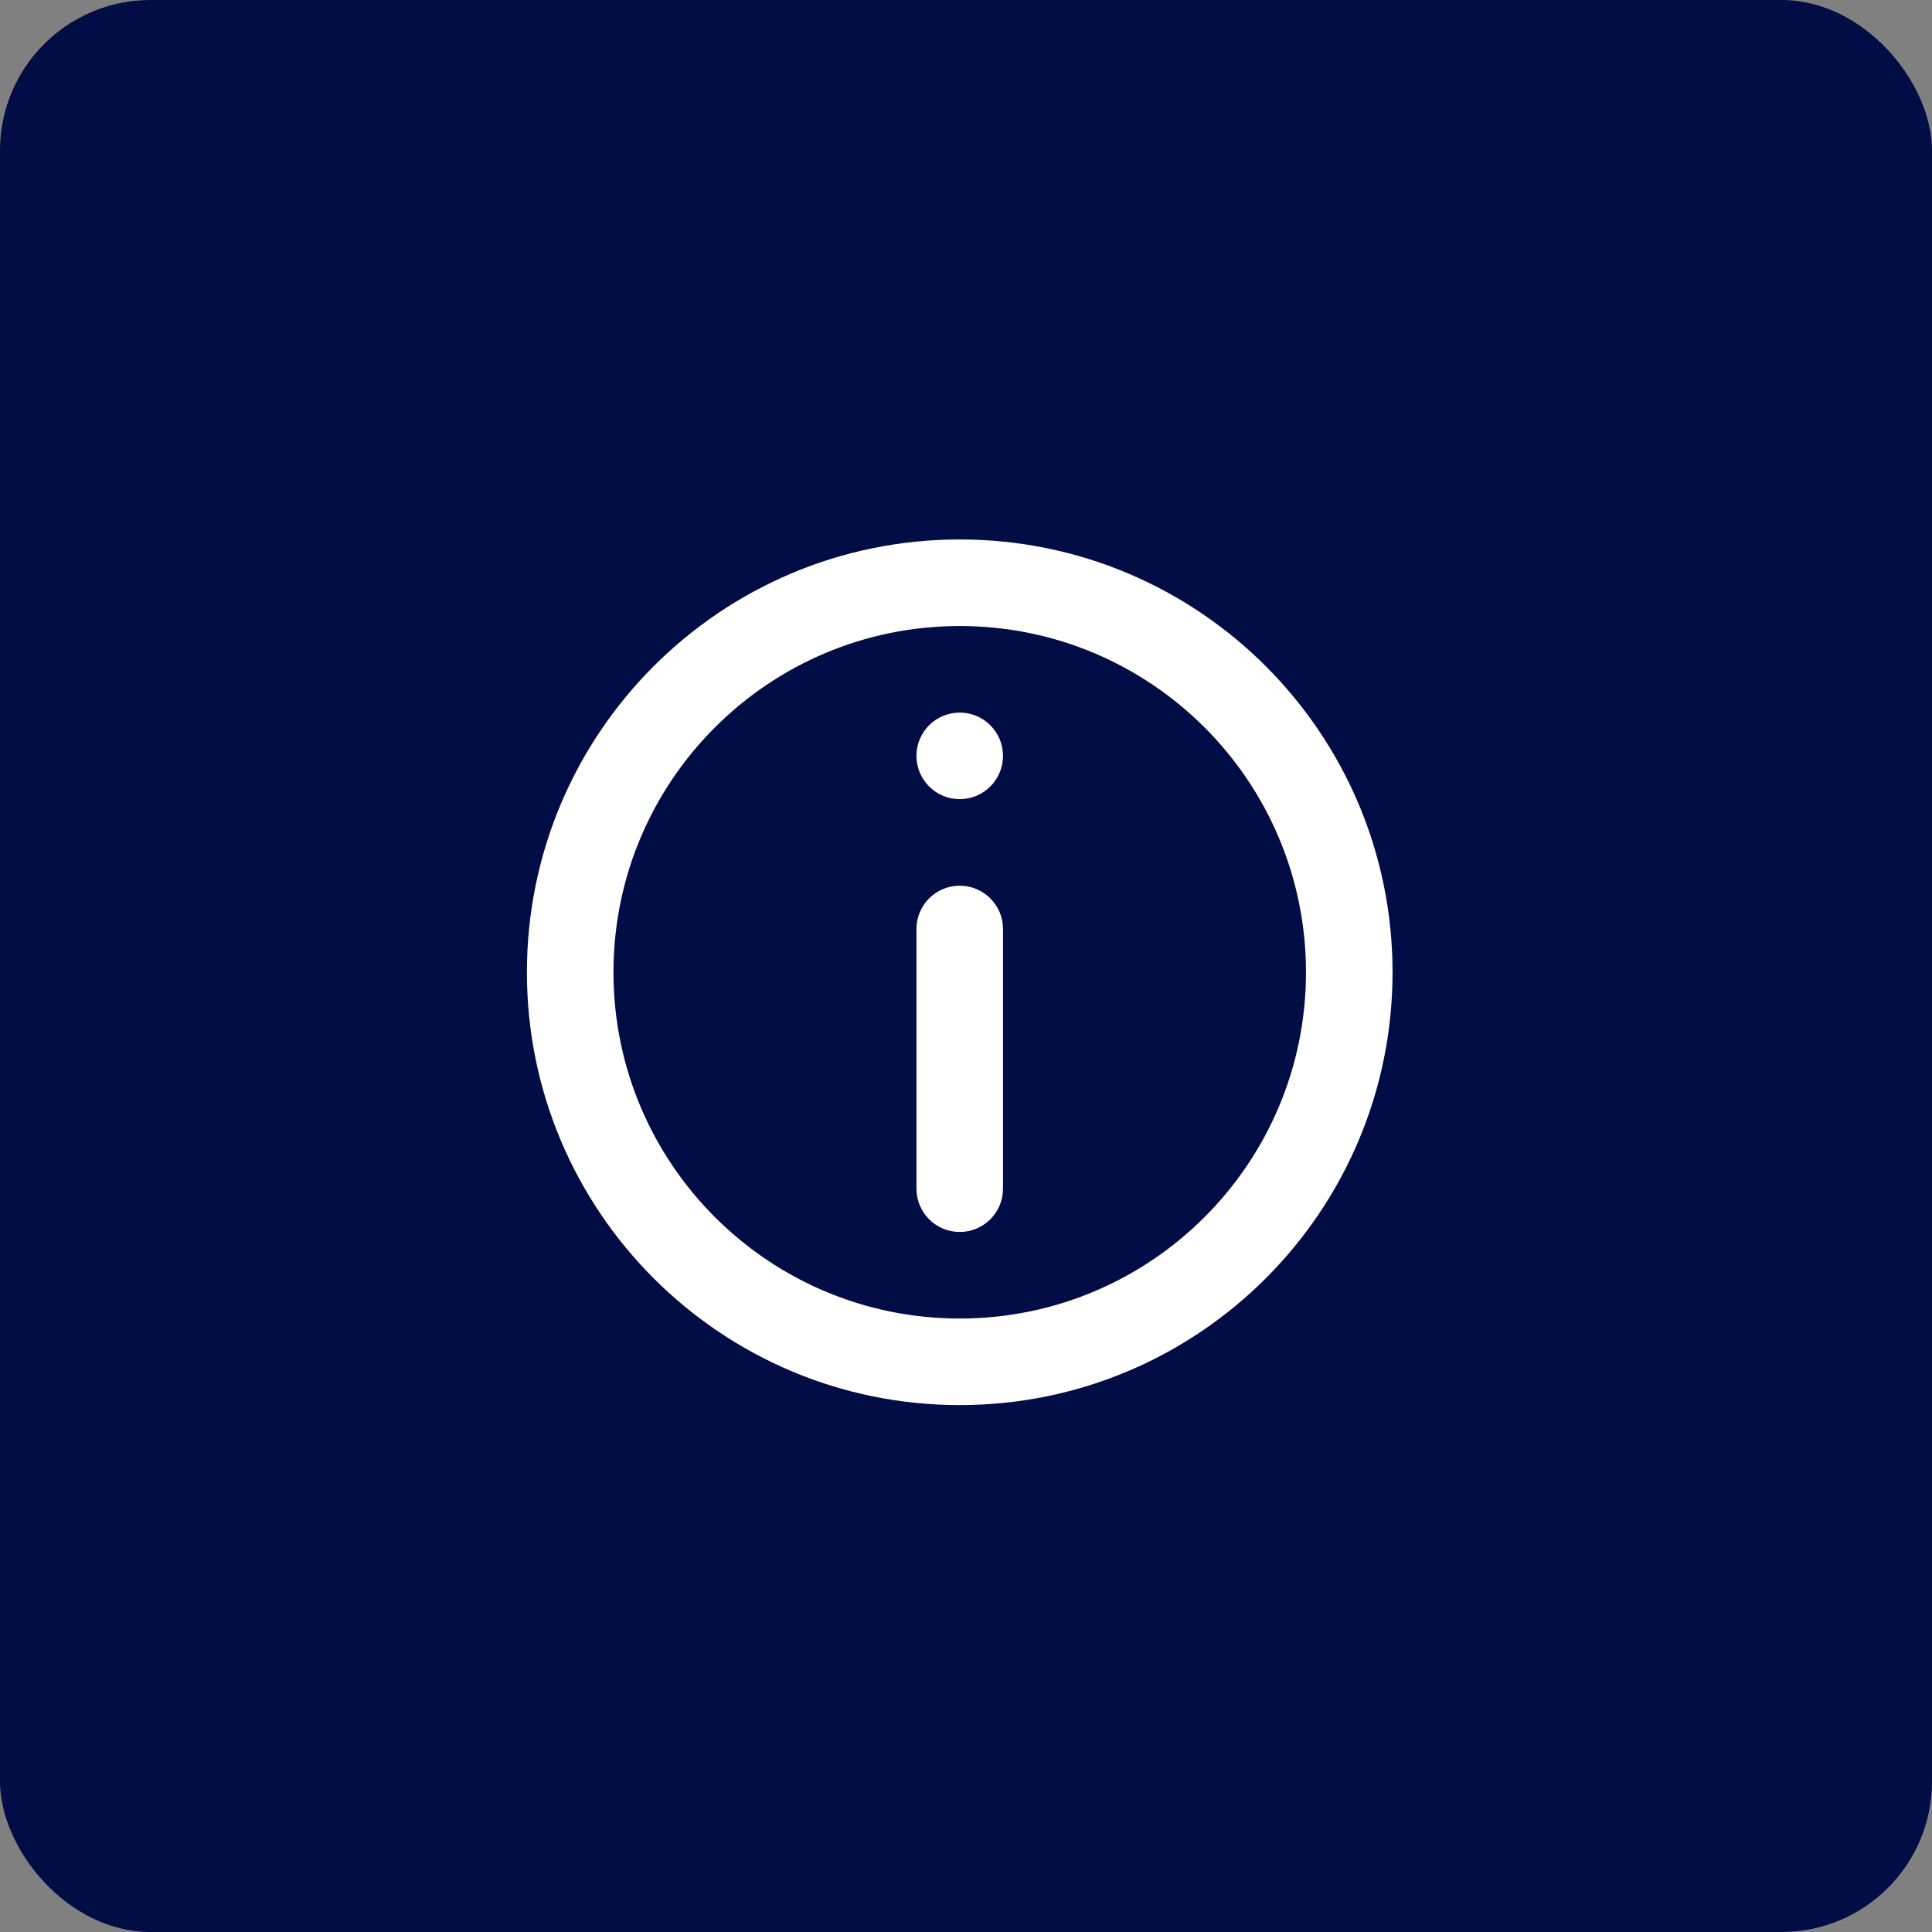
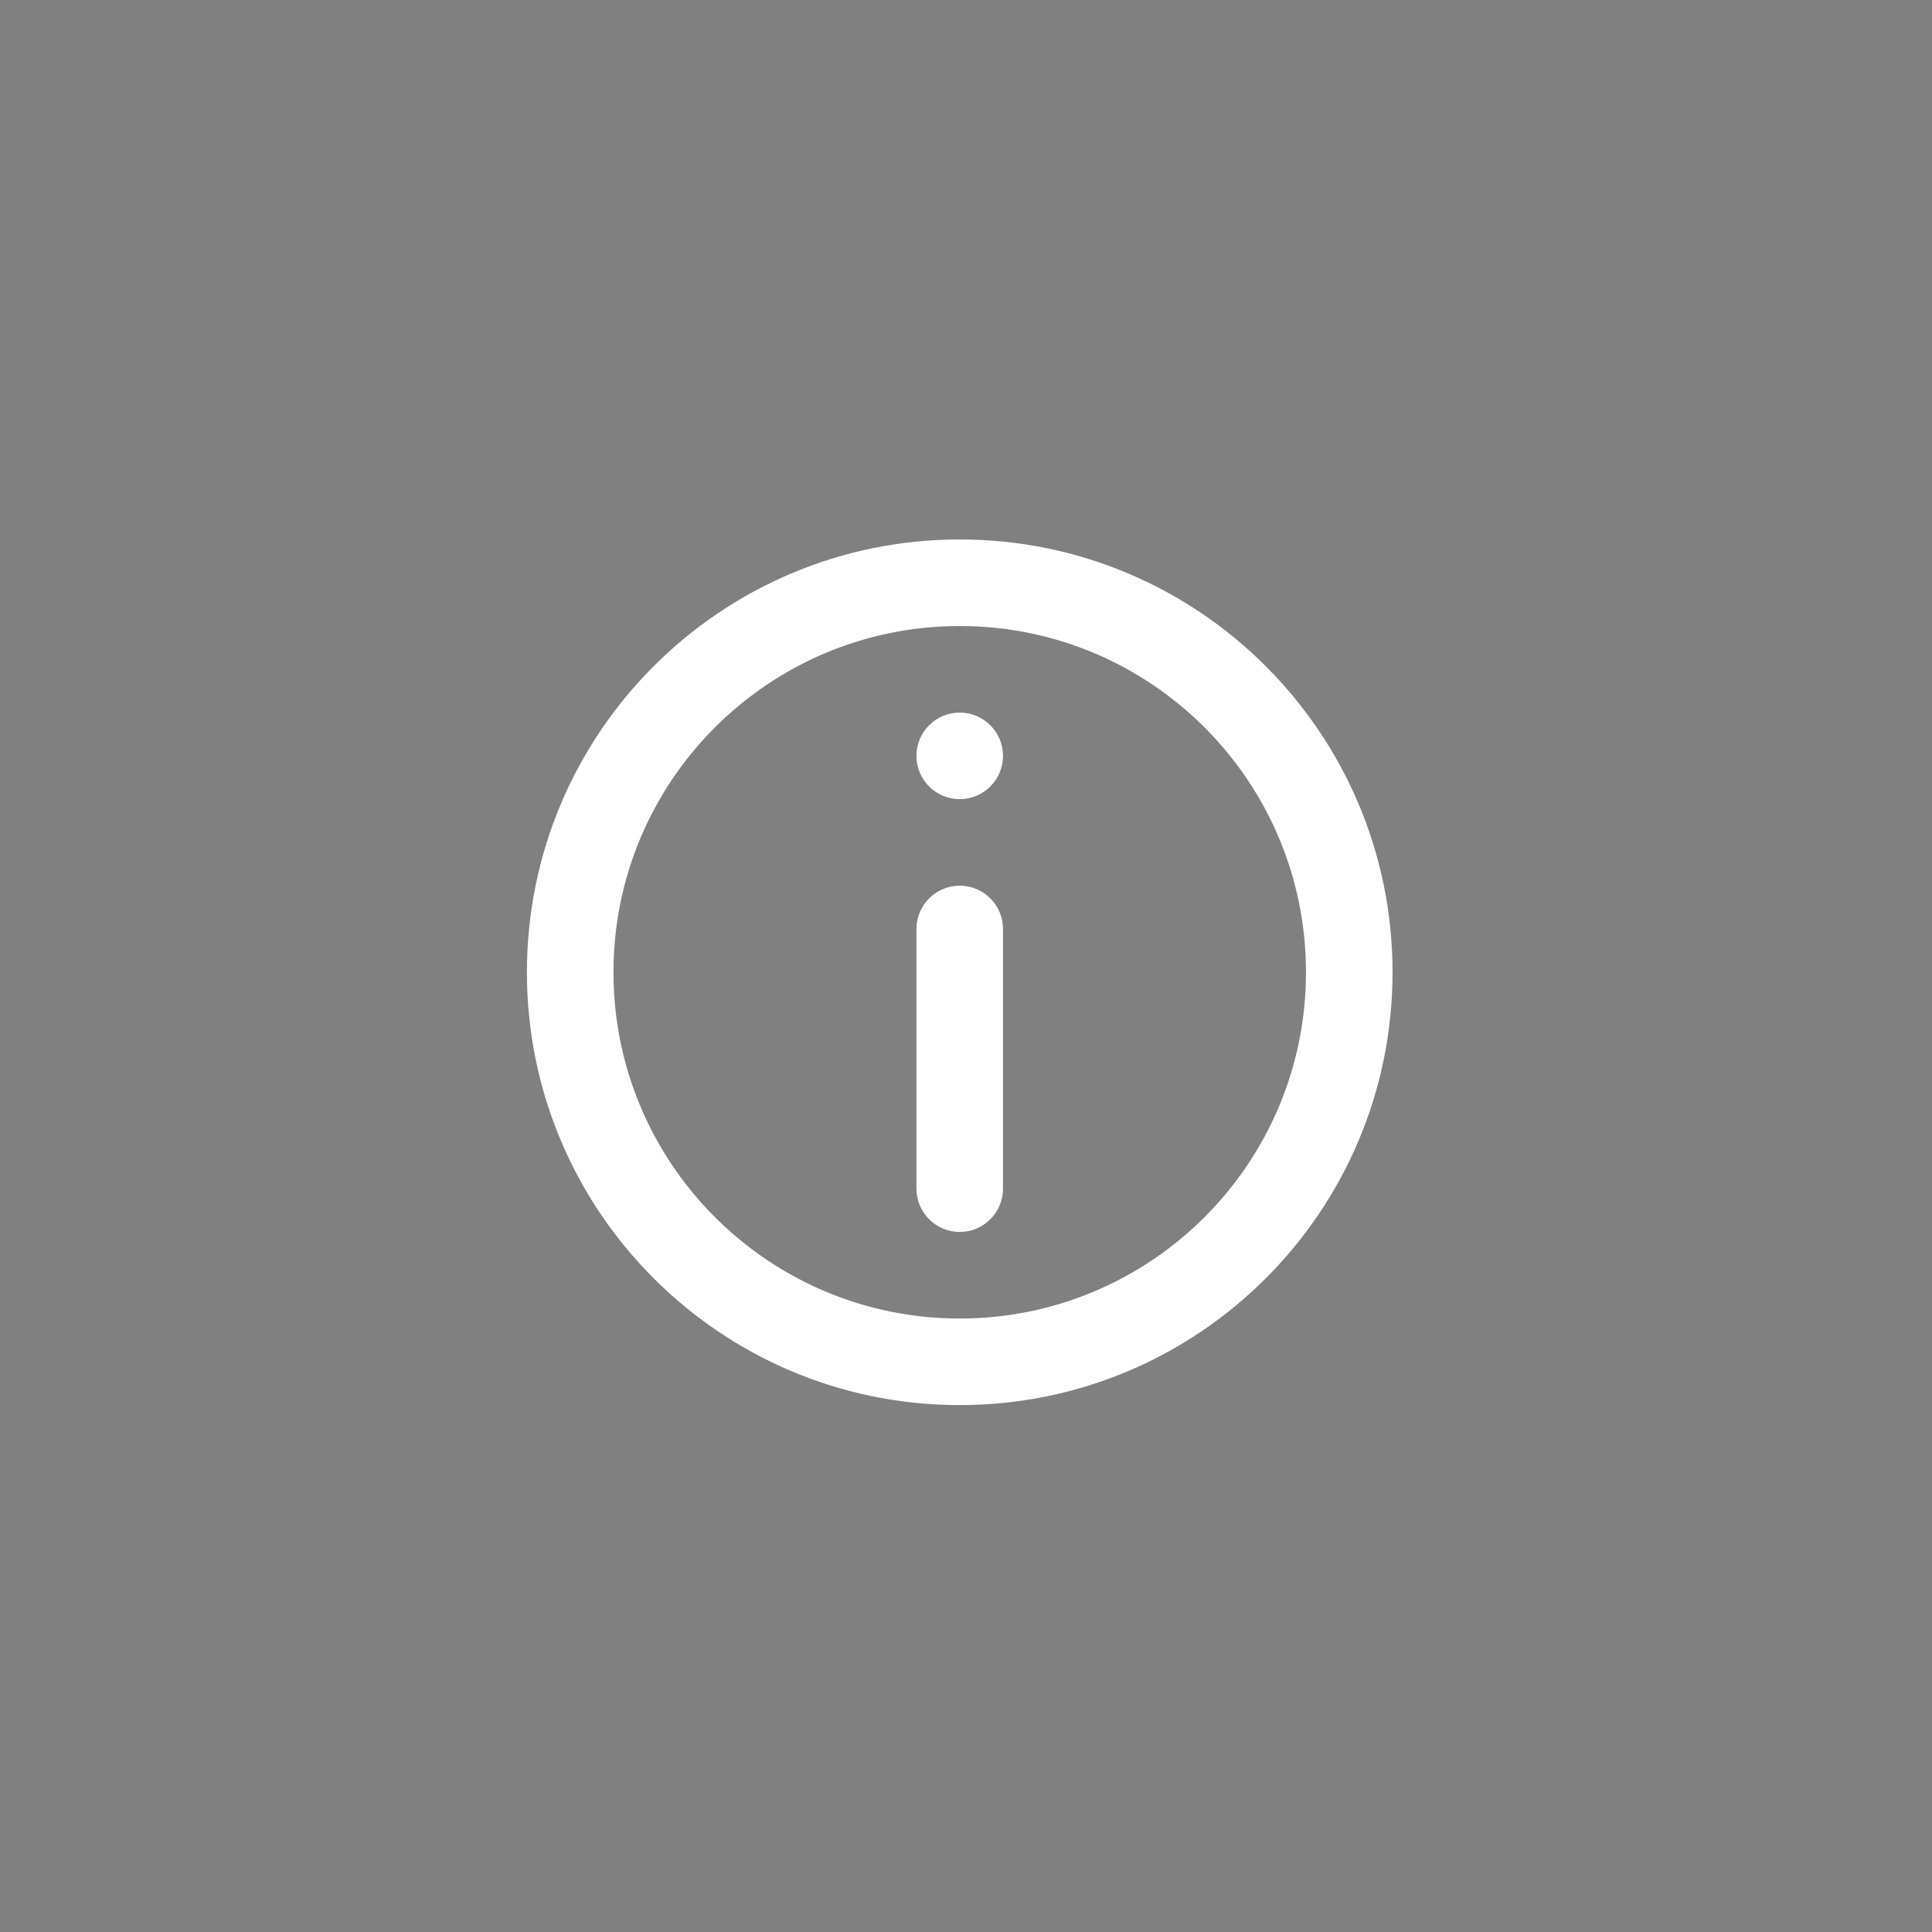
<svg xmlns="http://www.w3.org/2000/svg" width="154" height="154" viewBox="0 0 154 154" fill="none">
  <rect x="0" y="0" width="154" height="154" fill="#808080" stroke="none" />
-   <rect width="154" height="154" rx="12" fill="#020C45" />
  <path fill-rule="evenodd" clip-rule="evenodd" d="M76.5 43C95.554 43 111 58.446 111 77.5C111 96.554 95.554 112 76.5 112C57.446 112 42 96.554 42 77.5C42 58.446 57.446 43 76.5 43ZM76.5 49.9C61.257 49.9 48.9 62.257 48.9 77.5C48.9 92.743 61.257 105.1 76.5 105.1C91.743 105.1 104.1 92.743 104.1 77.5C104.1 62.257 91.743 49.9 76.5 49.9ZM76.5 70.6C78.405 70.6 79.95 72.144 79.95 74.05V94.75C79.95 96.655 78.405 98.2 76.5 98.2C74.595 98.2 73.05 96.655 73.05 94.75V74.05C73.05 72.144 74.595 70.6 76.5 70.6ZM76.5 56.8C78.405 56.8 79.95 58.345 79.95 60.25C79.95 62.156 78.405 63.7 76.5 63.7C74.595 63.7 73.05 62.156 73.05 60.25C73.05 58.345 74.595 56.8 76.5 56.8Z" fill="white" />
</svg>